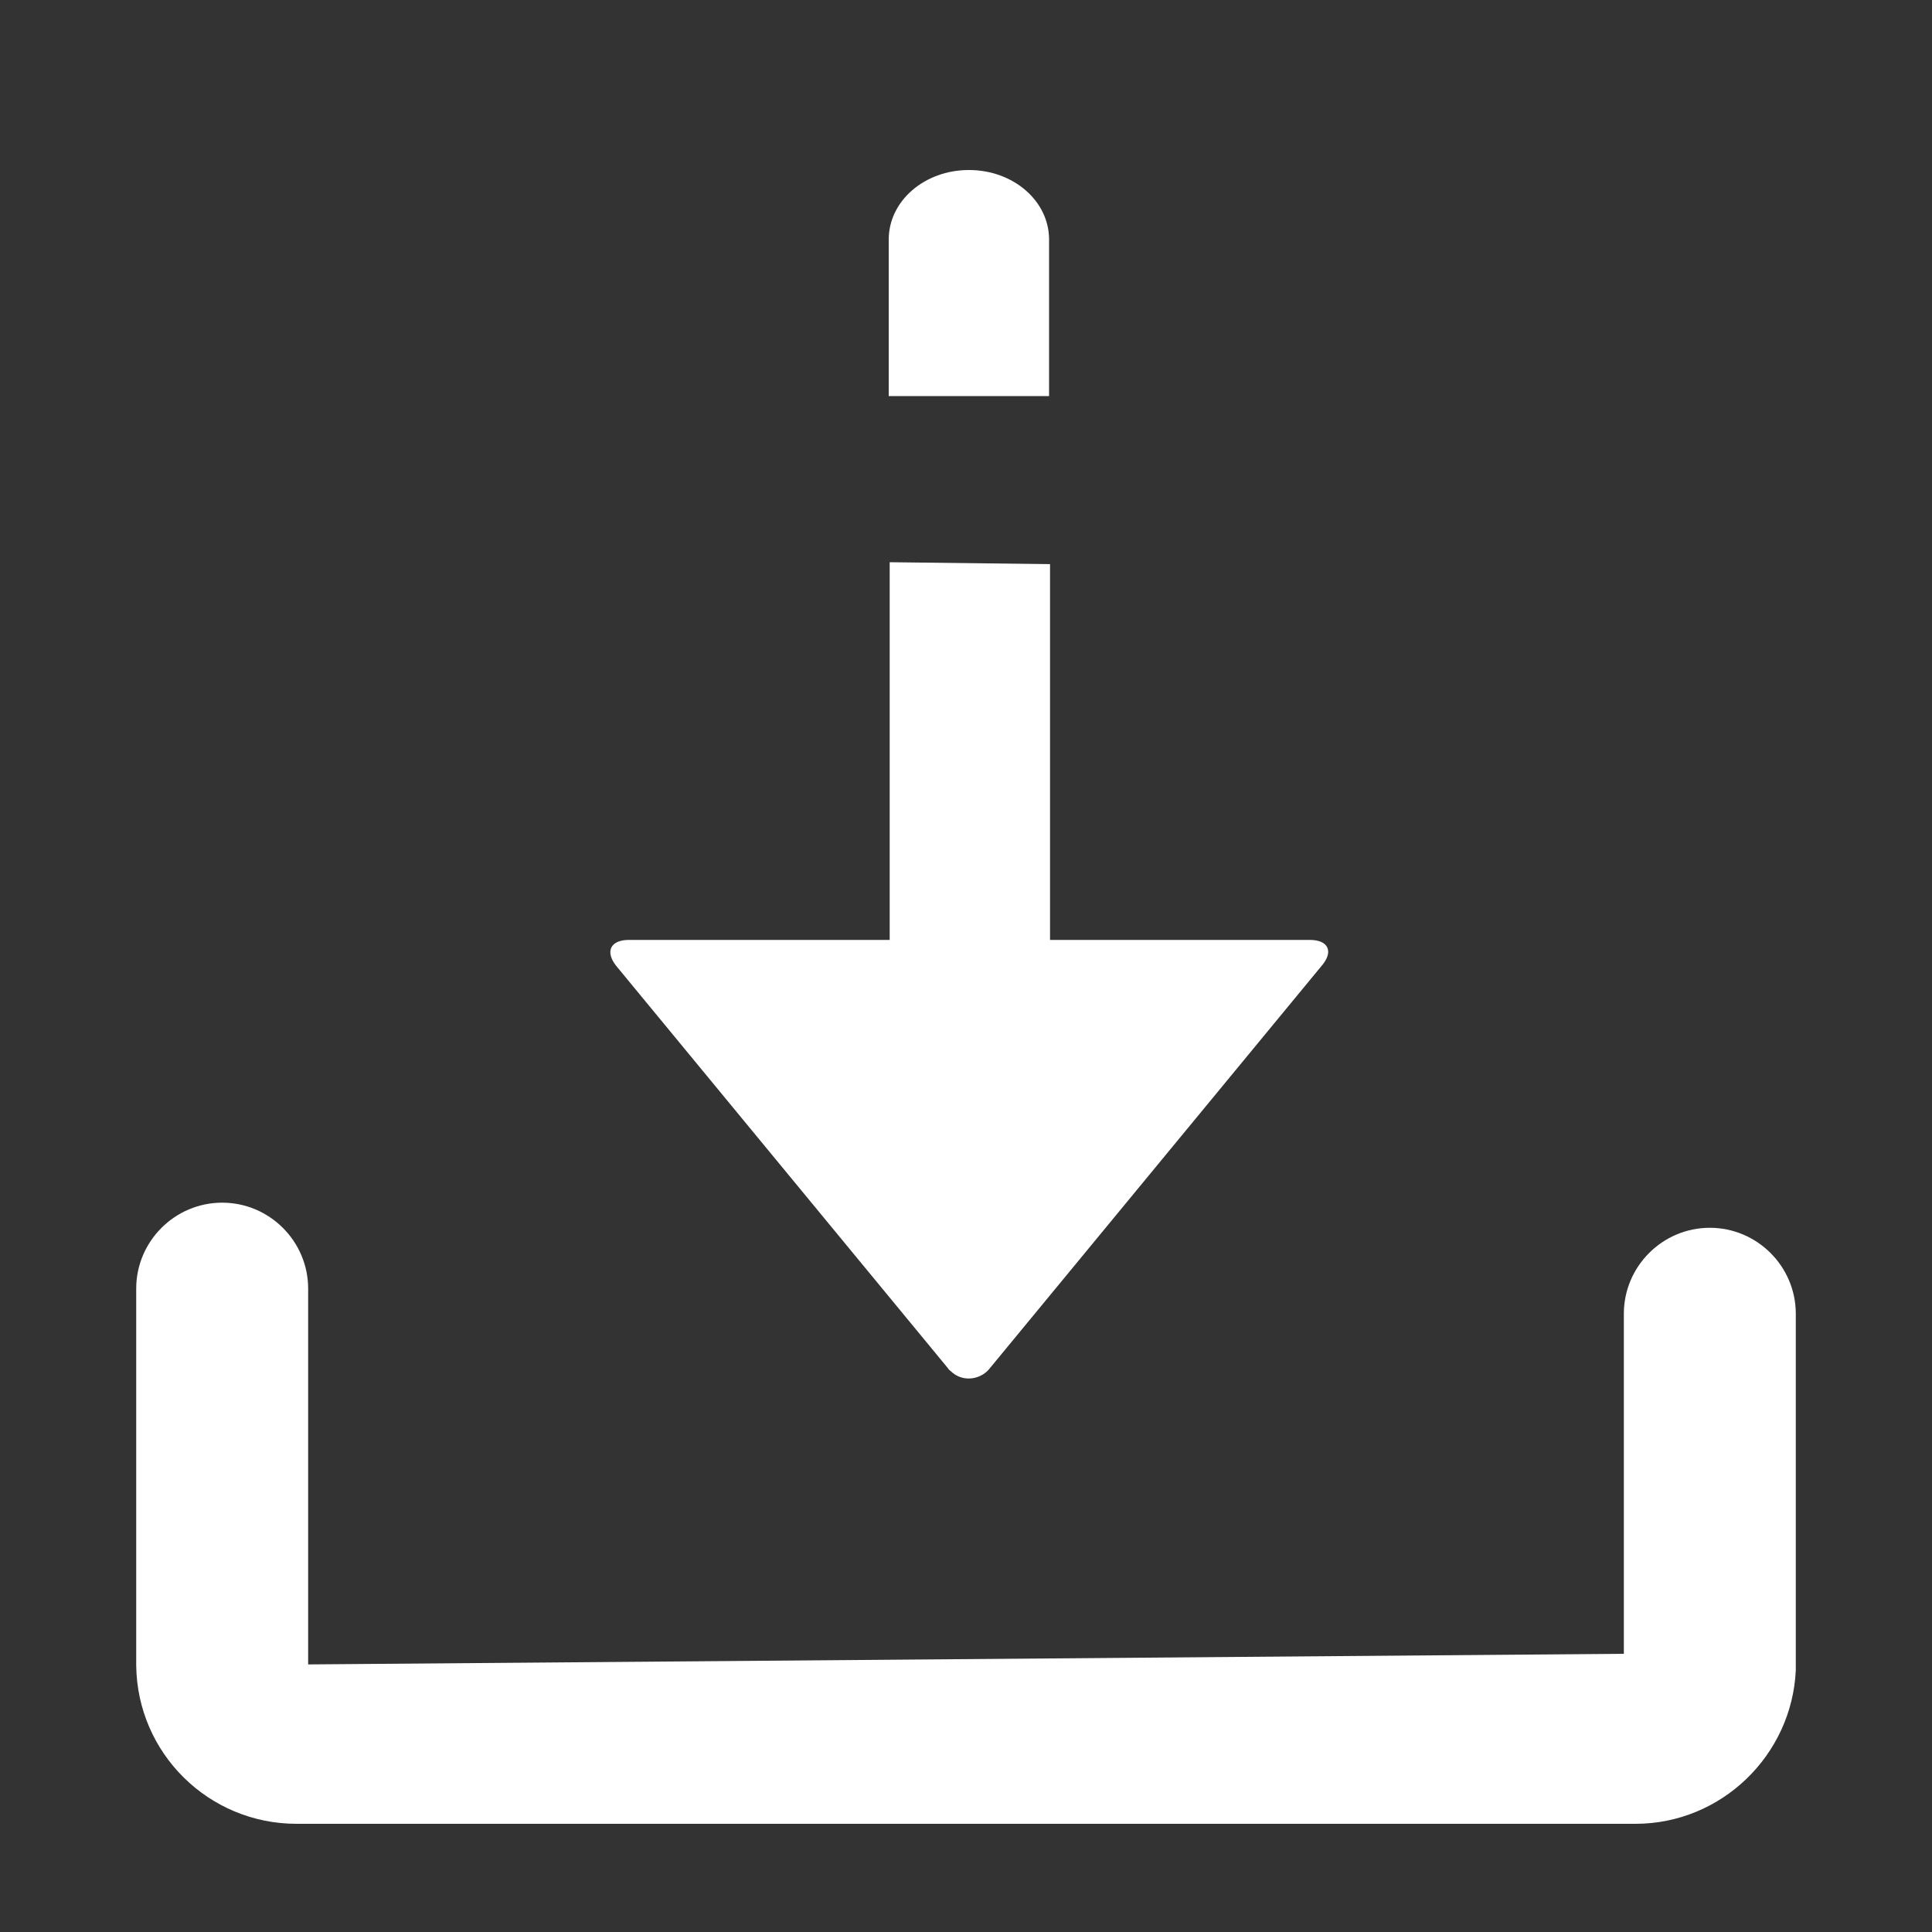
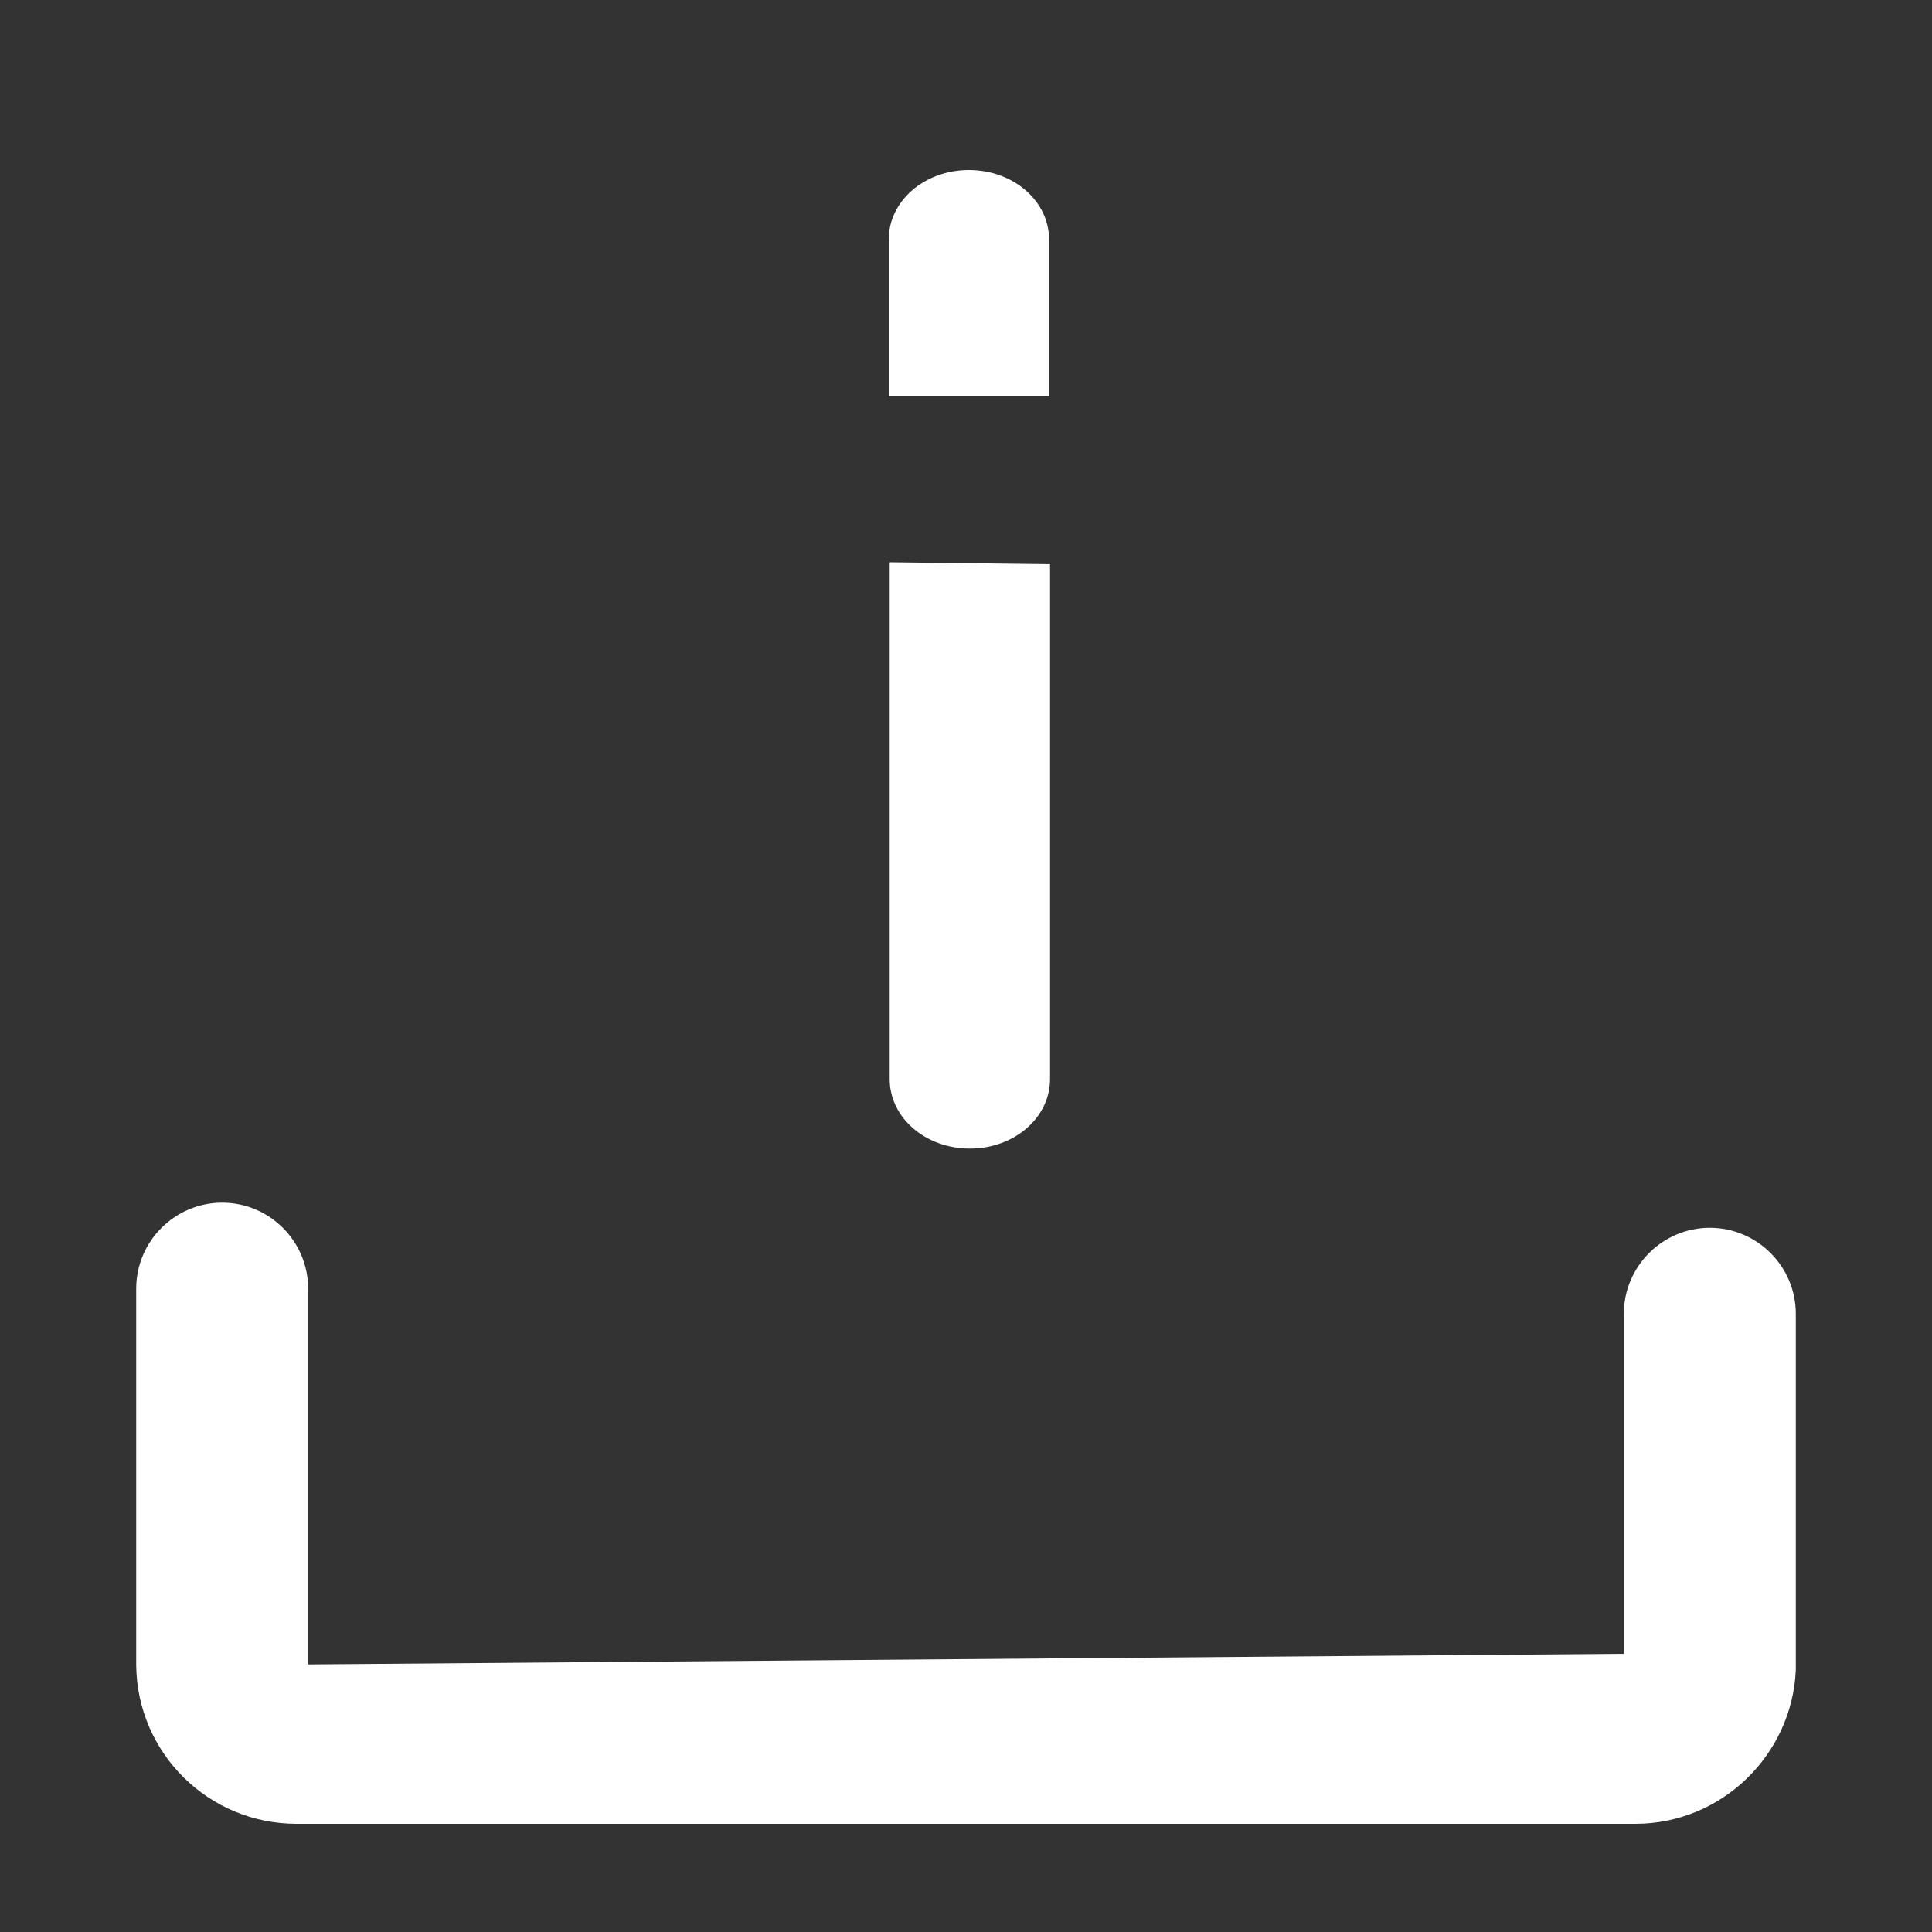
<svg xmlns="http://www.w3.org/2000/svg" version="1.1" id="图层_1" x="0px" y="0px" viewBox="0 0 200 200" style="enable-background:new 0 0 200 200;" xml:space="preserve">
  <rect x="0" y="0" width="200" height="200" fill="#333333" stroke="none" />
  <style type="text/css">
	.st0{fill:#FFFFFF;}
</style>
  <path class="st0" d="M169.3,188.8H30.7c-9.1,0-16.5-7.3-16.6-16.4v-39c0-4.9,4-8.9,8.9-8.9c4.9,0,8.9,4,8.9,8.9v38.9l136.2-1.1  v-35.2c0-4.9,4-8.9,8.9-8.9c4.9,0,8.9,4,8.9,8.9v36.5c0,0.2,0,0.3,0,0.4C185.5,181.7,178.2,188.8,169.3,188.8L169.3,188.8z" />
  <path class="st0" d="M92,41V24.8c0-4,3.7-7.2,8.3-7.2c4.6,0,8.3,3.2,8.3,7.2V41 M108.7,58.4v53.3c0,4-3.7,7.2-8.3,7.2  c-4.6,0-8.3-3.2-8.3-7.2V58.2" />
-   <path class="st0" d="M135.6,97.3c1.9,0,2.5,1.2,1.2,2.7l-34.3,41.6c-0.9,1.2-2.7,1.5-3.9,0.5c-0.2-0.2-0.4-0.3-0.5-0.5L63.8,100  c-1.2-1.5-0.6-2.7,1.3-2.7L135.6,97.3L135.6,97.3z" />
</svg>